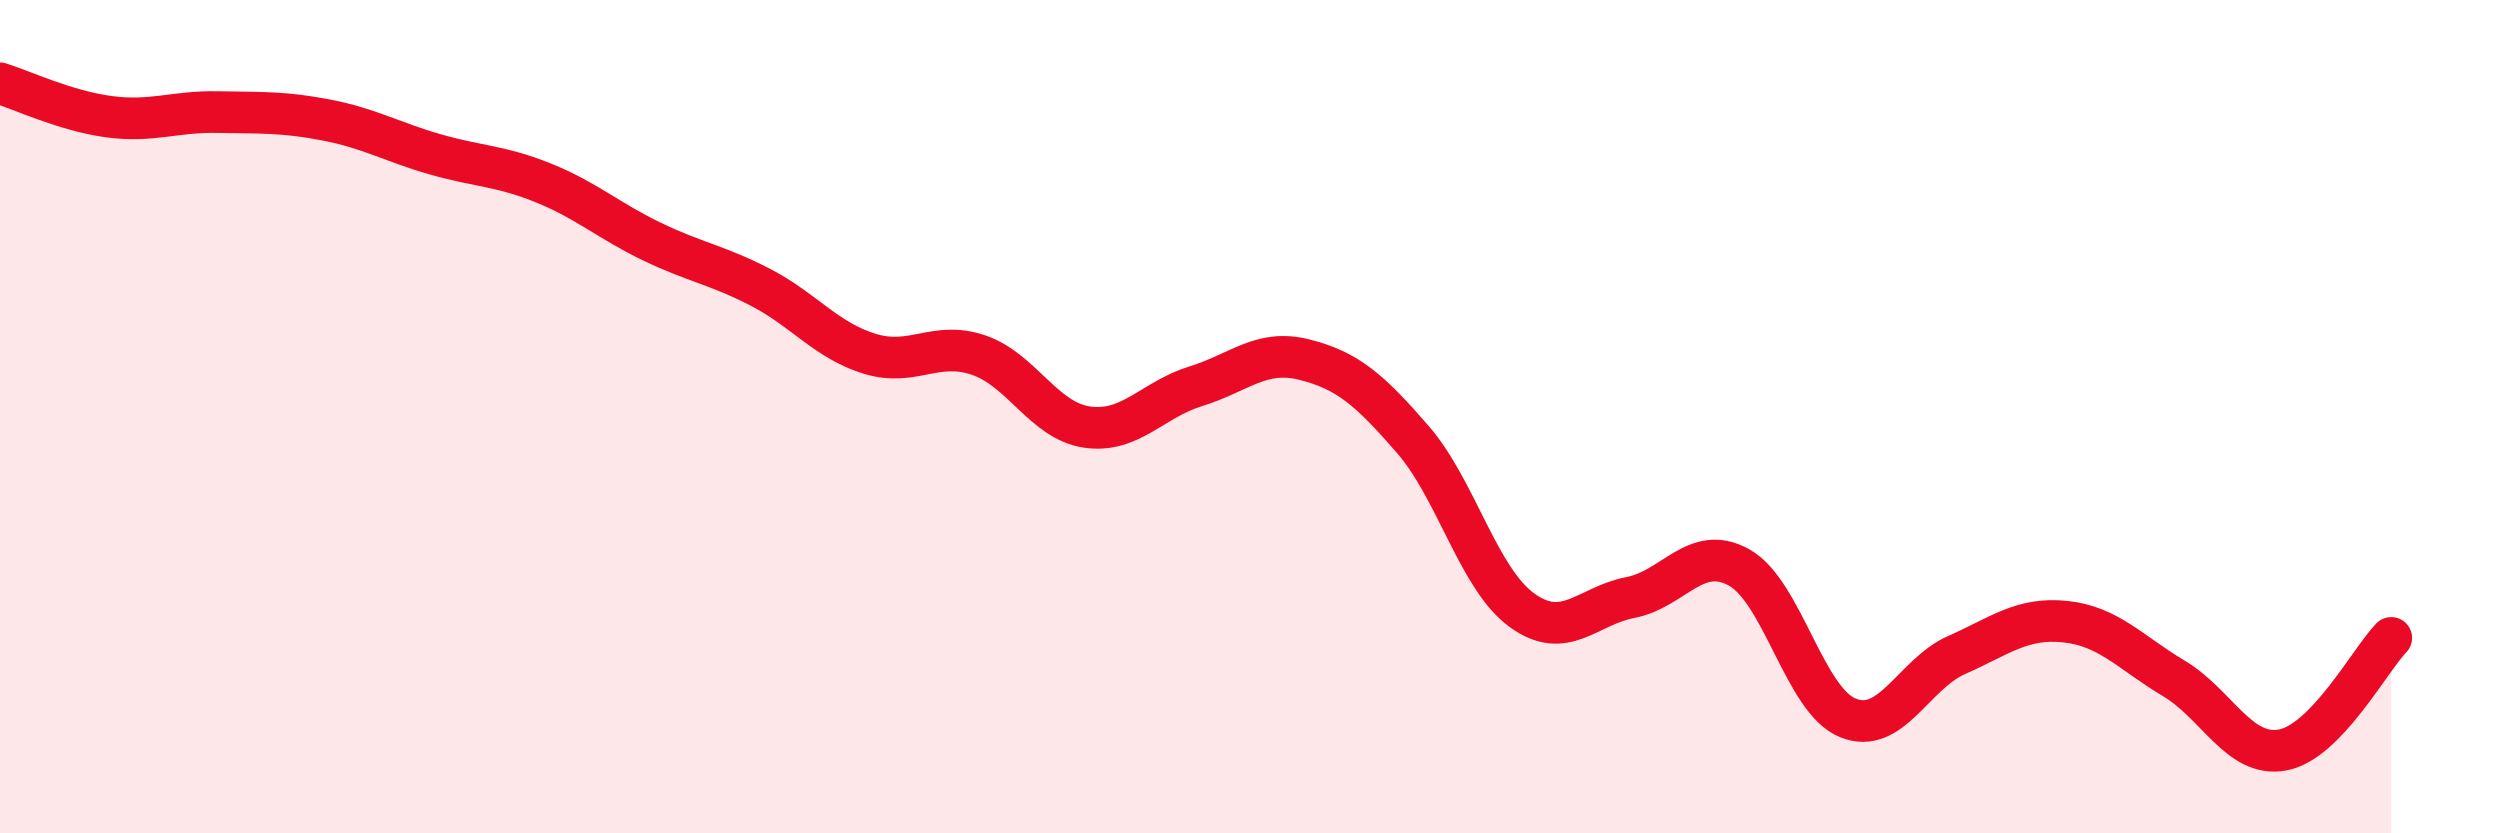
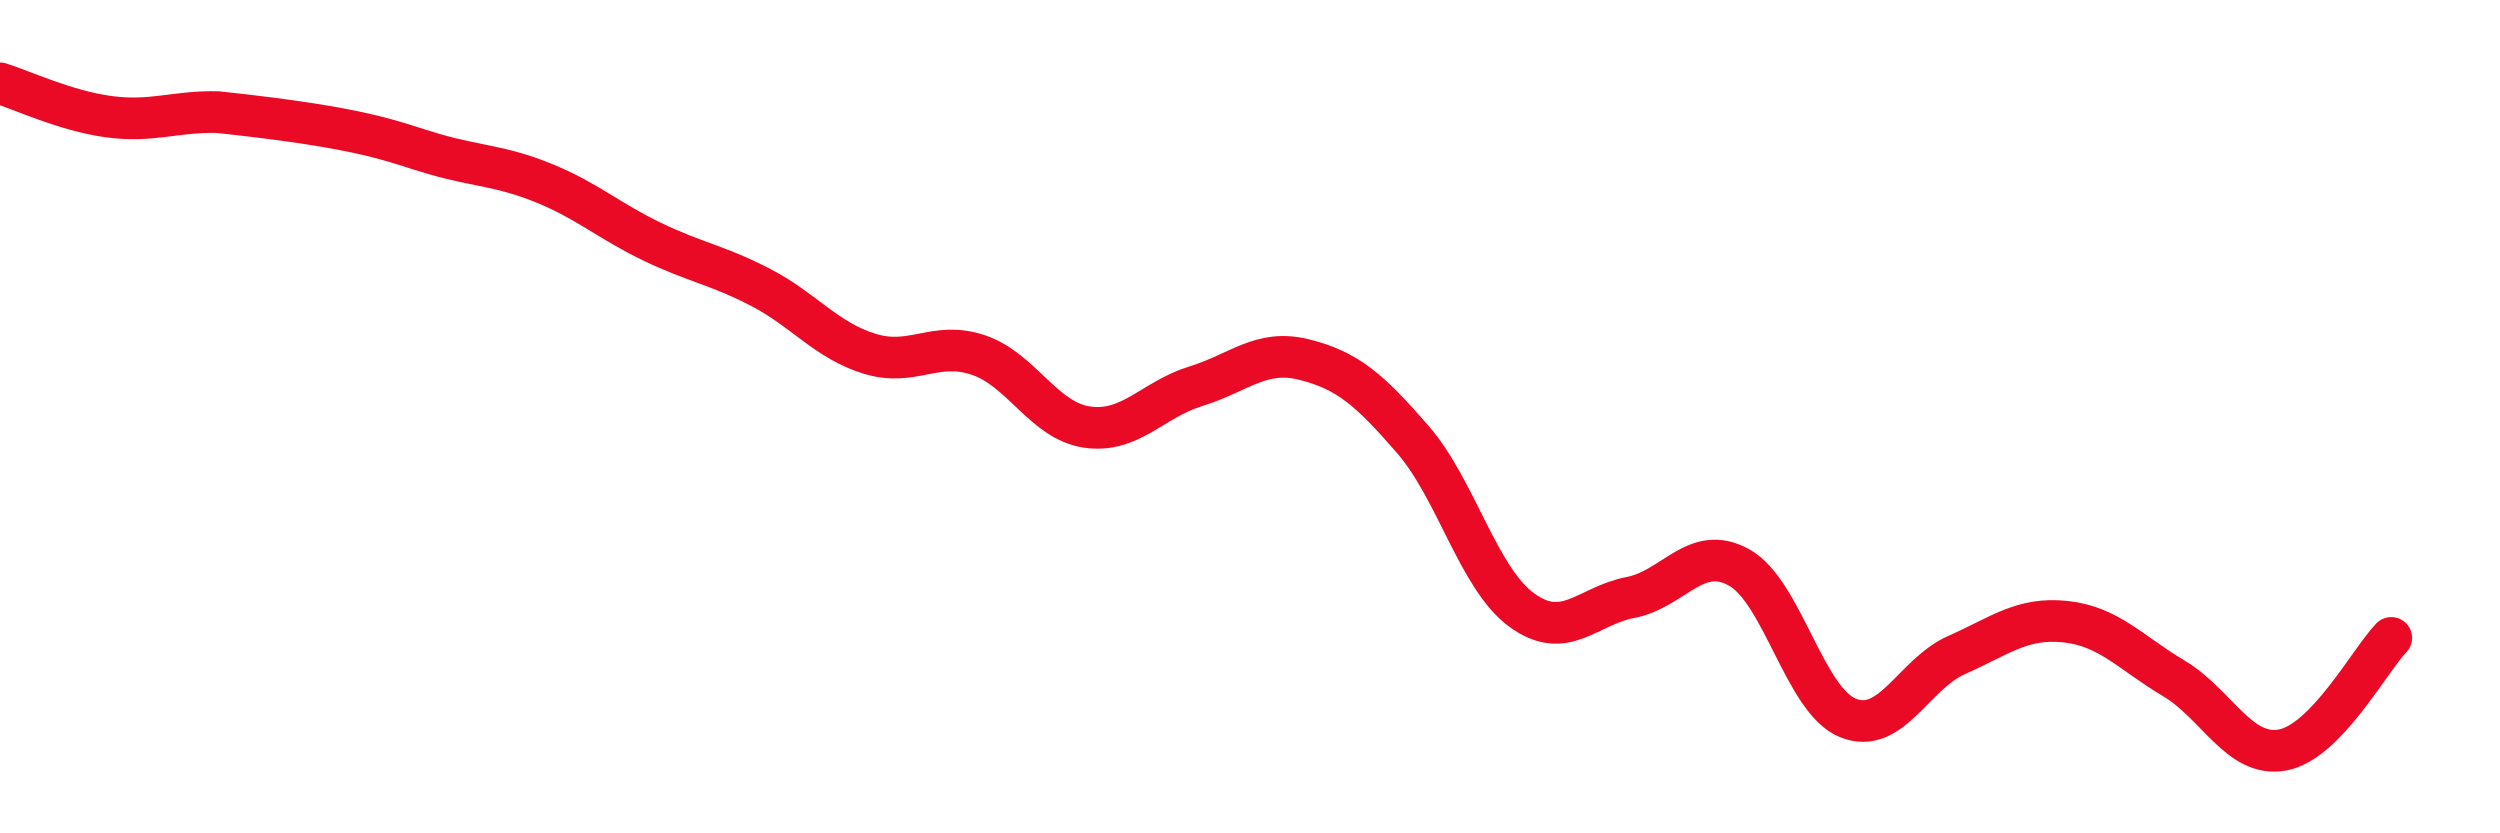
<svg xmlns="http://www.w3.org/2000/svg" width="60" height="20" viewBox="0 0 60 20">
-   <path d="M 0,2 C 0.52,2.16 1.57,2.66 2.61,2.8 C 3.65,2.94 4.18,2.67 5.22,2.69 C 6.26,2.71 6.79,2.68 7.83,2.88 C 8.87,3.08 9.39,3.4 10.43,3.7 C 11.47,4 12,3.97 13.04,4.39 C 14.08,4.81 14.61,5.3 15.65,5.8 C 16.69,6.3 17.22,6.36 18.26,6.9 C 19.3,7.44 19.83,8.17 20.87,8.49 C 21.91,8.81 22.44,8.17 23.48,8.52 C 24.52,8.87 25.05,10.1 26.09,10.25 C 27.13,10.4 27.66,9.59 28.7,9.27 C 29.74,8.95 30.26,8.37 31.3,8.63 C 32.34,8.89 32.87,9.35 33.91,10.55 C 34.95,11.75 35.48,13.88 36.52,14.64 C 37.56,15.4 38.09,14.54 39.13,14.34 C 40.17,14.14 40.7,13.04 41.74,13.62 C 42.78,14.2 43.31,16.81 44.35,17.23 C 45.39,17.65 45.92,16.18 46.96,15.72 C 48,15.26 48.53,14.81 49.57,14.92 C 50.61,15.03 51.13,15.66 52.17,16.28 C 53.21,16.9 53.74,18.19 54.78,18 C 55.82,17.81 56.87,15.85 57.39,15.31L57.39 20L0 20Z" fill="#EB0A25" opacity="0.1" stroke-linecap="round" stroke-linejoin="round" />
-   <path d="M 0,2 C 0.52,2.16 1.57,2.66 2.61,2.8 C 3.65,2.94 4.18,2.67 5.22,2.69 C 6.26,2.71 6.79,2.68 7.83,2.88 C 8.87,3.08 9.39,3.4 10.43,3.7 C 11.47,4 12,3.97 13.04,4.39 C 14.08,4.81 14.61,5.3 15.65,5.8 C 16.69,6.3 17.22,6.36 18.26,6.9 C 19.3,7.44 19.83,8.17 20.87,8.49 C 21.91,8.81 22.44,8.17 23.48,8.52 C 24.52,8.87 25.05,10.1 26.09,10.25 C 27.13,10.4 27.66,9.59 28.7,9.27 C 29.74,8.95 30.26,8.37 31.3,8.63 C 32.34,8.89 32.87,9.35 33.91,10.55 C 34.95,11.75 35.48,13.88 36.52,14.64 C 37.56,15.4 38.09,14.54 39.13,14.34 C 40.17,14.14 40.7,13.04 41.74,13.62 C 42.78,14.2 43.31,16.81 44.35,17.23 C 45.39,17.65 45.92,16.18 46.96,15.72 C 48,15.26 48.53,14.81 49.57,14.92 C 50.61,15.03 51.13,15.66 52.17,16.28 C 53.21,16.9 53.74,18.19 54.78,18 C 55.82,17.81 56.87,15.85 57.39,15.31" stroke="#EB0A25" stroke-width="1" fill="none" stroke-linecap="round" stroke-linejoin="round" />
+   <path d="M 0,2 C 0.52,2.16 1.57,2.66 2.61,2.8 C 3.65,2.94 4.18,2.67 5.22,2.69 C 8.87,3.08 9.39,3.4 10.43,3.7 C 11.47,4 12,3.97 13.04,4.39 C 14.08,4.81 14.61,5.3 15.65,5.8 C 16.69,6.3 17.22,6.36 18.26,6.9 C 19.3,7.44 19.83,8.17 20.87,8.49 C 21.91,8.81 22.44,8.17 23.48,8.52 C 24.52,8.87 25.05,10.1 26.09,10.25 C 27.13,10.4 27.66,9.59 28.7,9.27 C 29.74,8.95 30.26,8.37 31.3,8.63 C 32.34,8.89 32.87,9.35 33.91,10.55 C 34.95,11.75 35.48,13.88 36.52,14.64 C 37.56,15.4 38.09,14.54 39.13,14.34 C 40.17,14.14 40.7,13.04 41.74,13.62 C 42.78,14.2 43.31,16.81 44.35,17.23 C 45.39,17.65 45.92,16.18 46.96,15.72 C 48,15.26 48.53,14.81 49.57,14.92 C 50.61,15.03 51.13,15.66 52.17,16.28 C 53.21,16.9 53.74,18.19 54.78,18 C 55.82,17.81 56.87,15.85 57.39,15.31" stroke="#EB0A25" stroke-width="1" fill="none" stroke-linecap="round" stroke-linejoin="round" />
</svg>